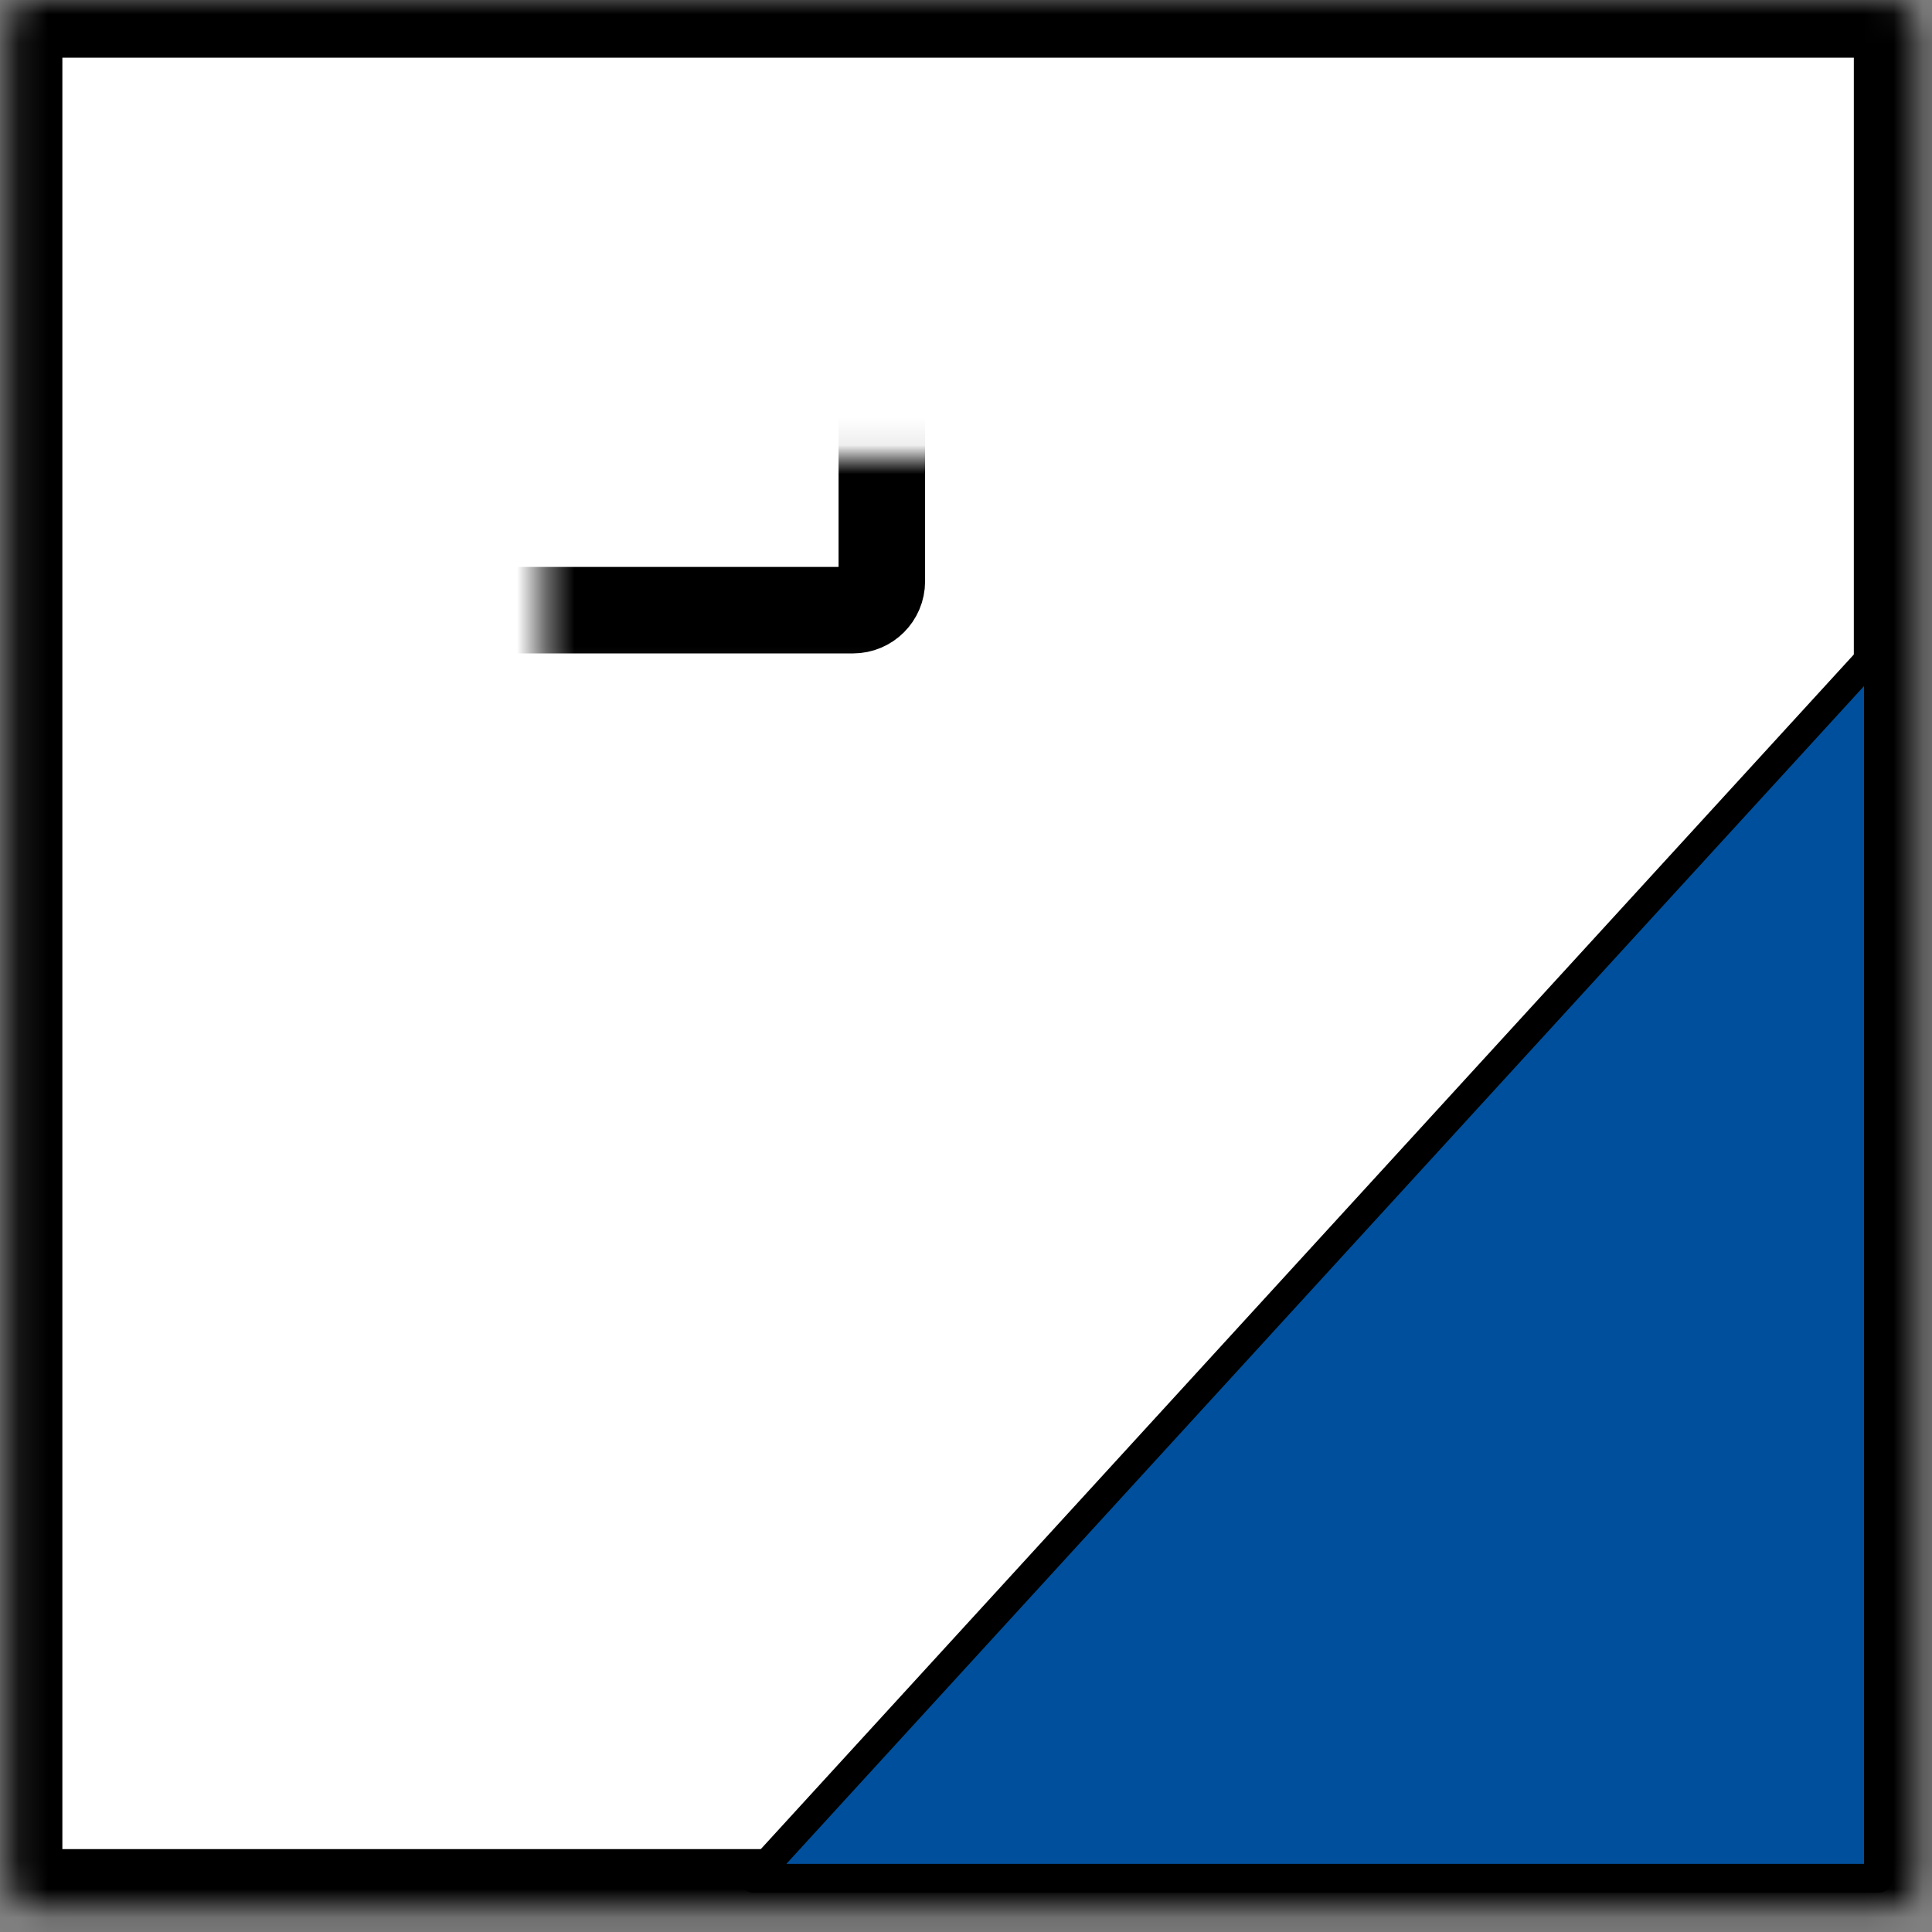
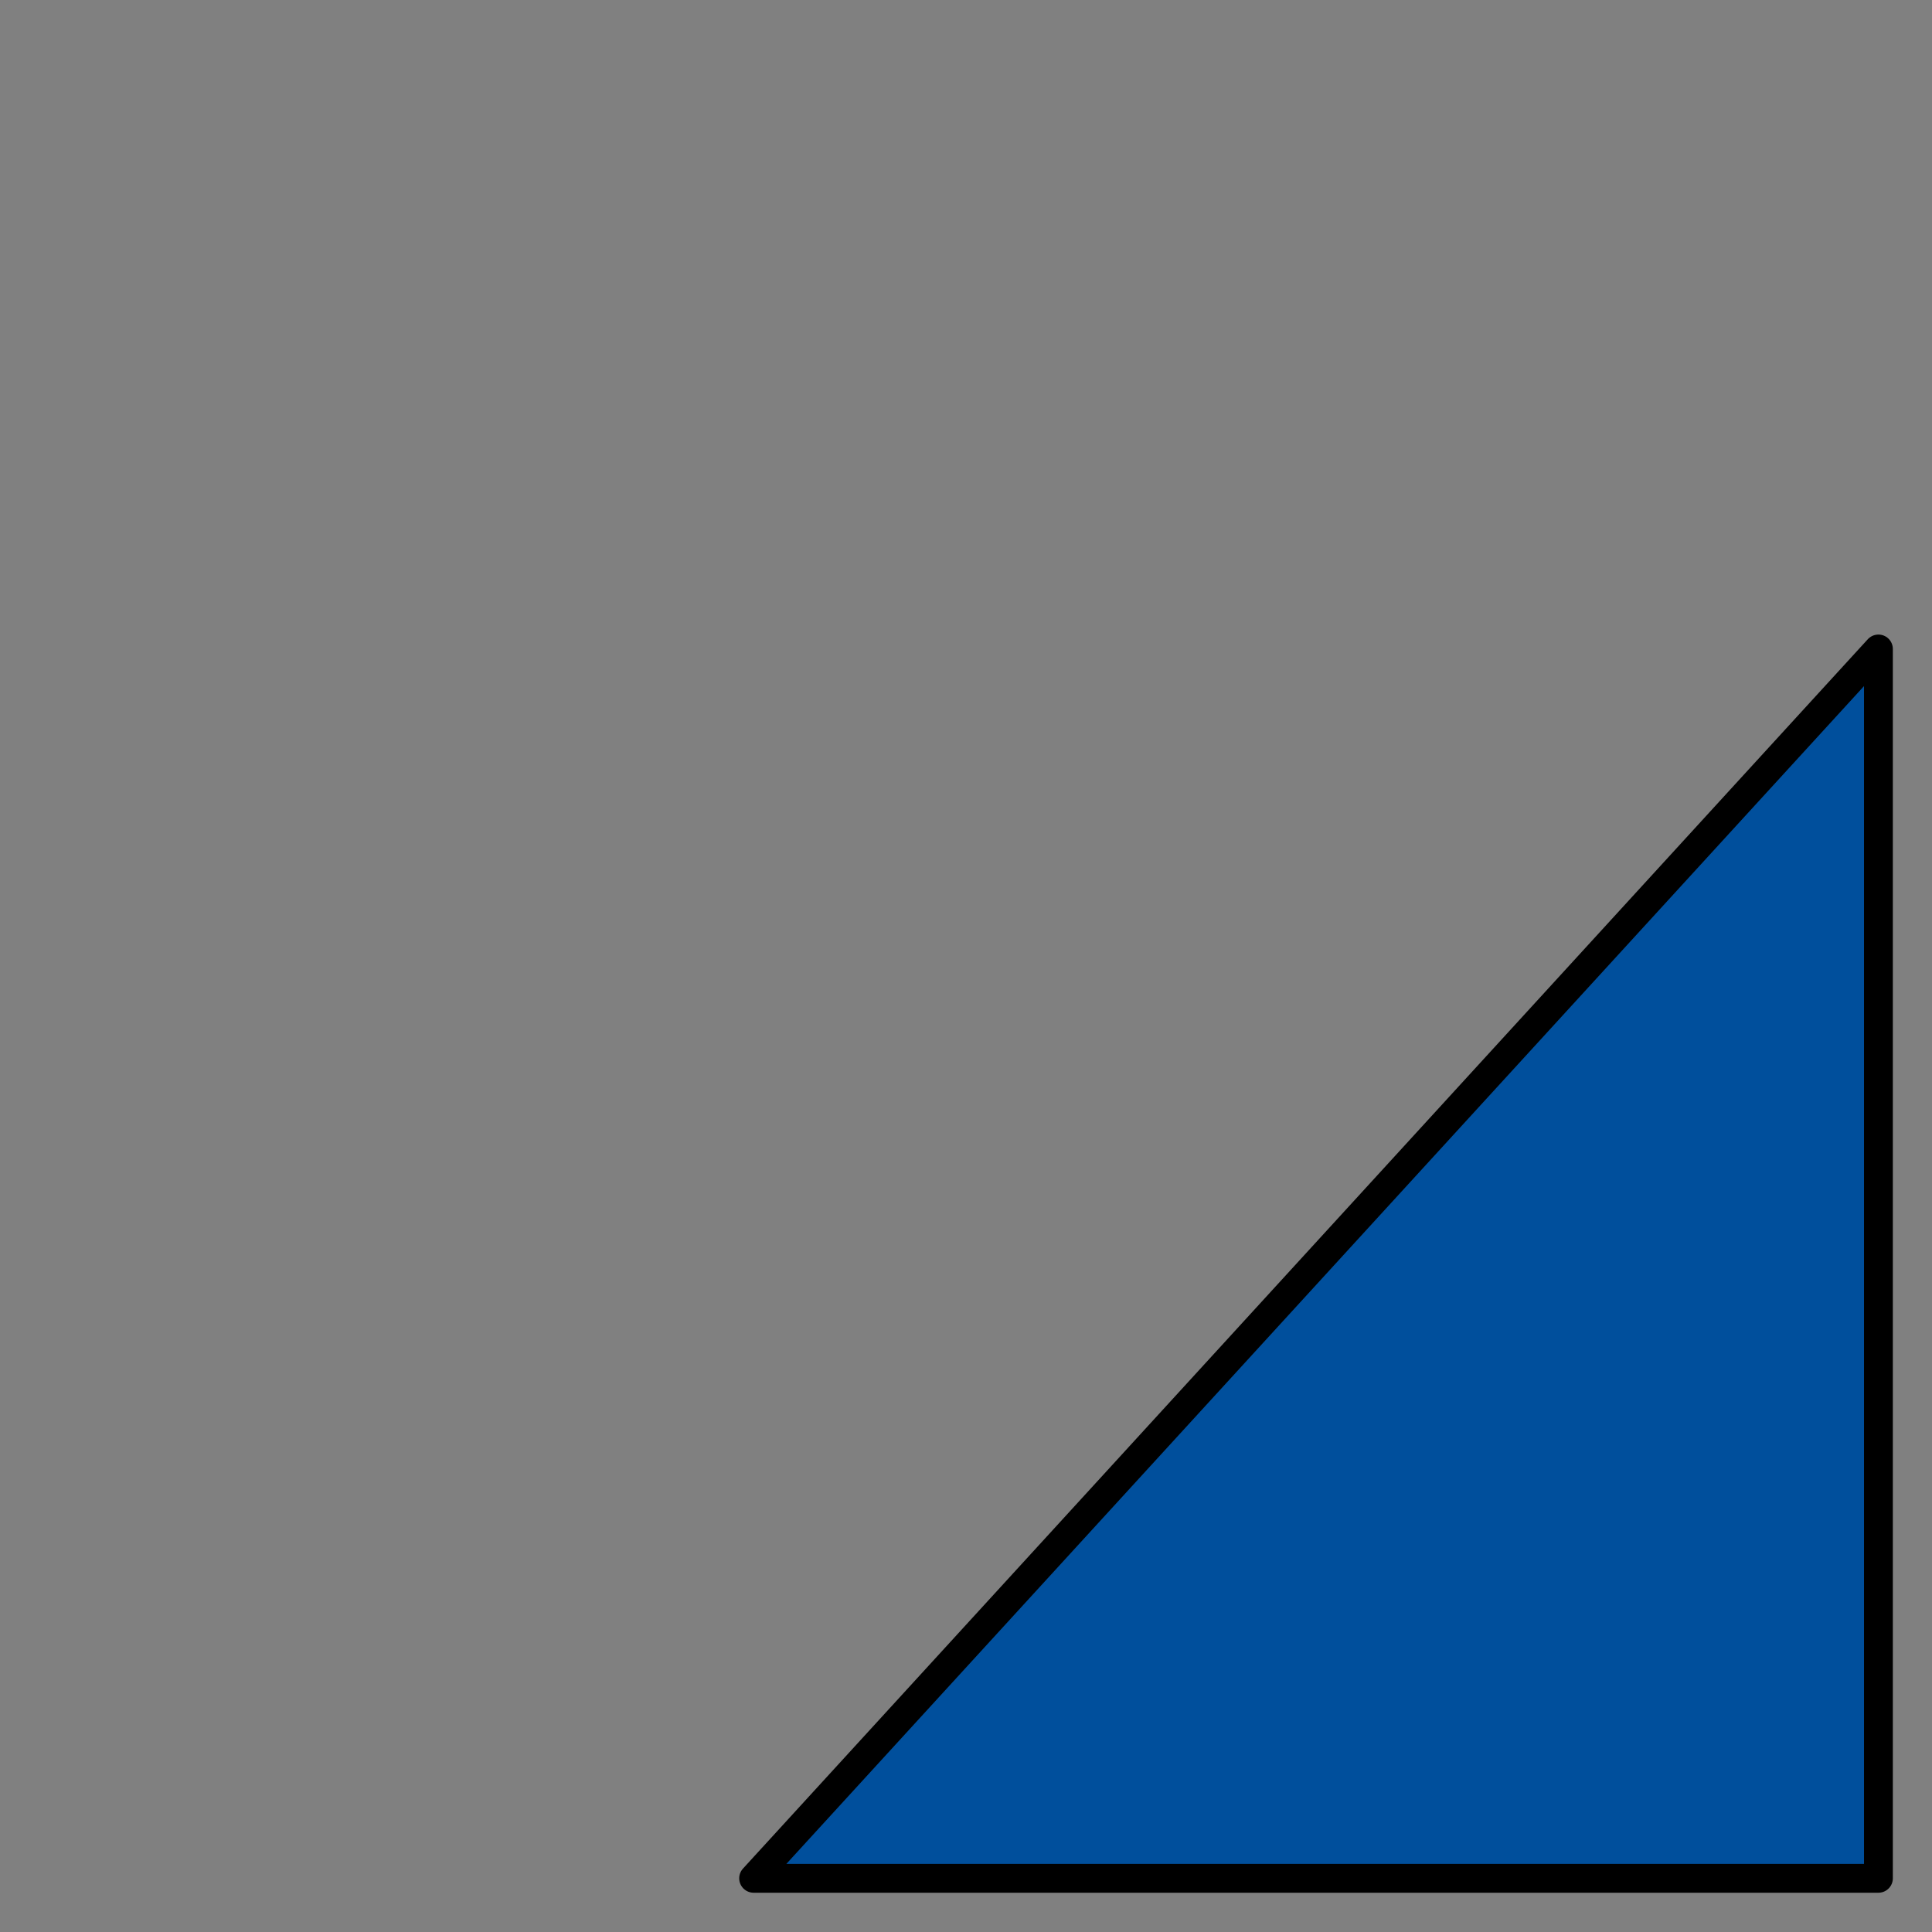
<svg xmlns="http://www.w3.org/2000/svg" width="67" height="67" viewBox="0 0 67 67" fill="none">
  <rect x="0" y="0" width="67" height="67" fill="#808080" stroke="none" />
  <mask id="path-1-inside-1_4903_30209" fill="white">
-     <rect x="0.163" width="66.126" height="66.126" rx="1" />
-   </mask>
-   <rect x="0.163" width="66.126" height="66.126" rx="1" fill="white" stroke="black" stroke-width="4" mask="url(#path-1-inside-1_4903_30209)" />
+     </mask>
  <path d="M26.135 65.138L65.142 22.506V65.138L26.135 65.138Z" fill="#004F9C" stroke="black" stroke-linejoin="round" />
  <mask id="path-3-inside-2_4903_30209" fill="white">
-     <rect x="9.421" y="7.935" width="21.16" height="13.225" rx="1" />
-   </mask>
+     </mask>
  <rect x="9.421" y="7.935" width="21.16" height="13.225" rx="1" stroke="black" stroke-width="3" mask="url(#path-3-inside-2_4903_30209)" />
  <mask id="path-4-inside-3_4903_30209" fill="white">
-     <rect x="35.871" y="7.935" width="21.16" height="13.225" rx="1" />
-   </mask>
+     </mask>
  <rect x="35.871" y="7.935" width="21.16" height="13.225" rx="1" stroke="black" stroke-width="3" mask="url(#path-4-inside-3_4903_30209)" />
</svg>